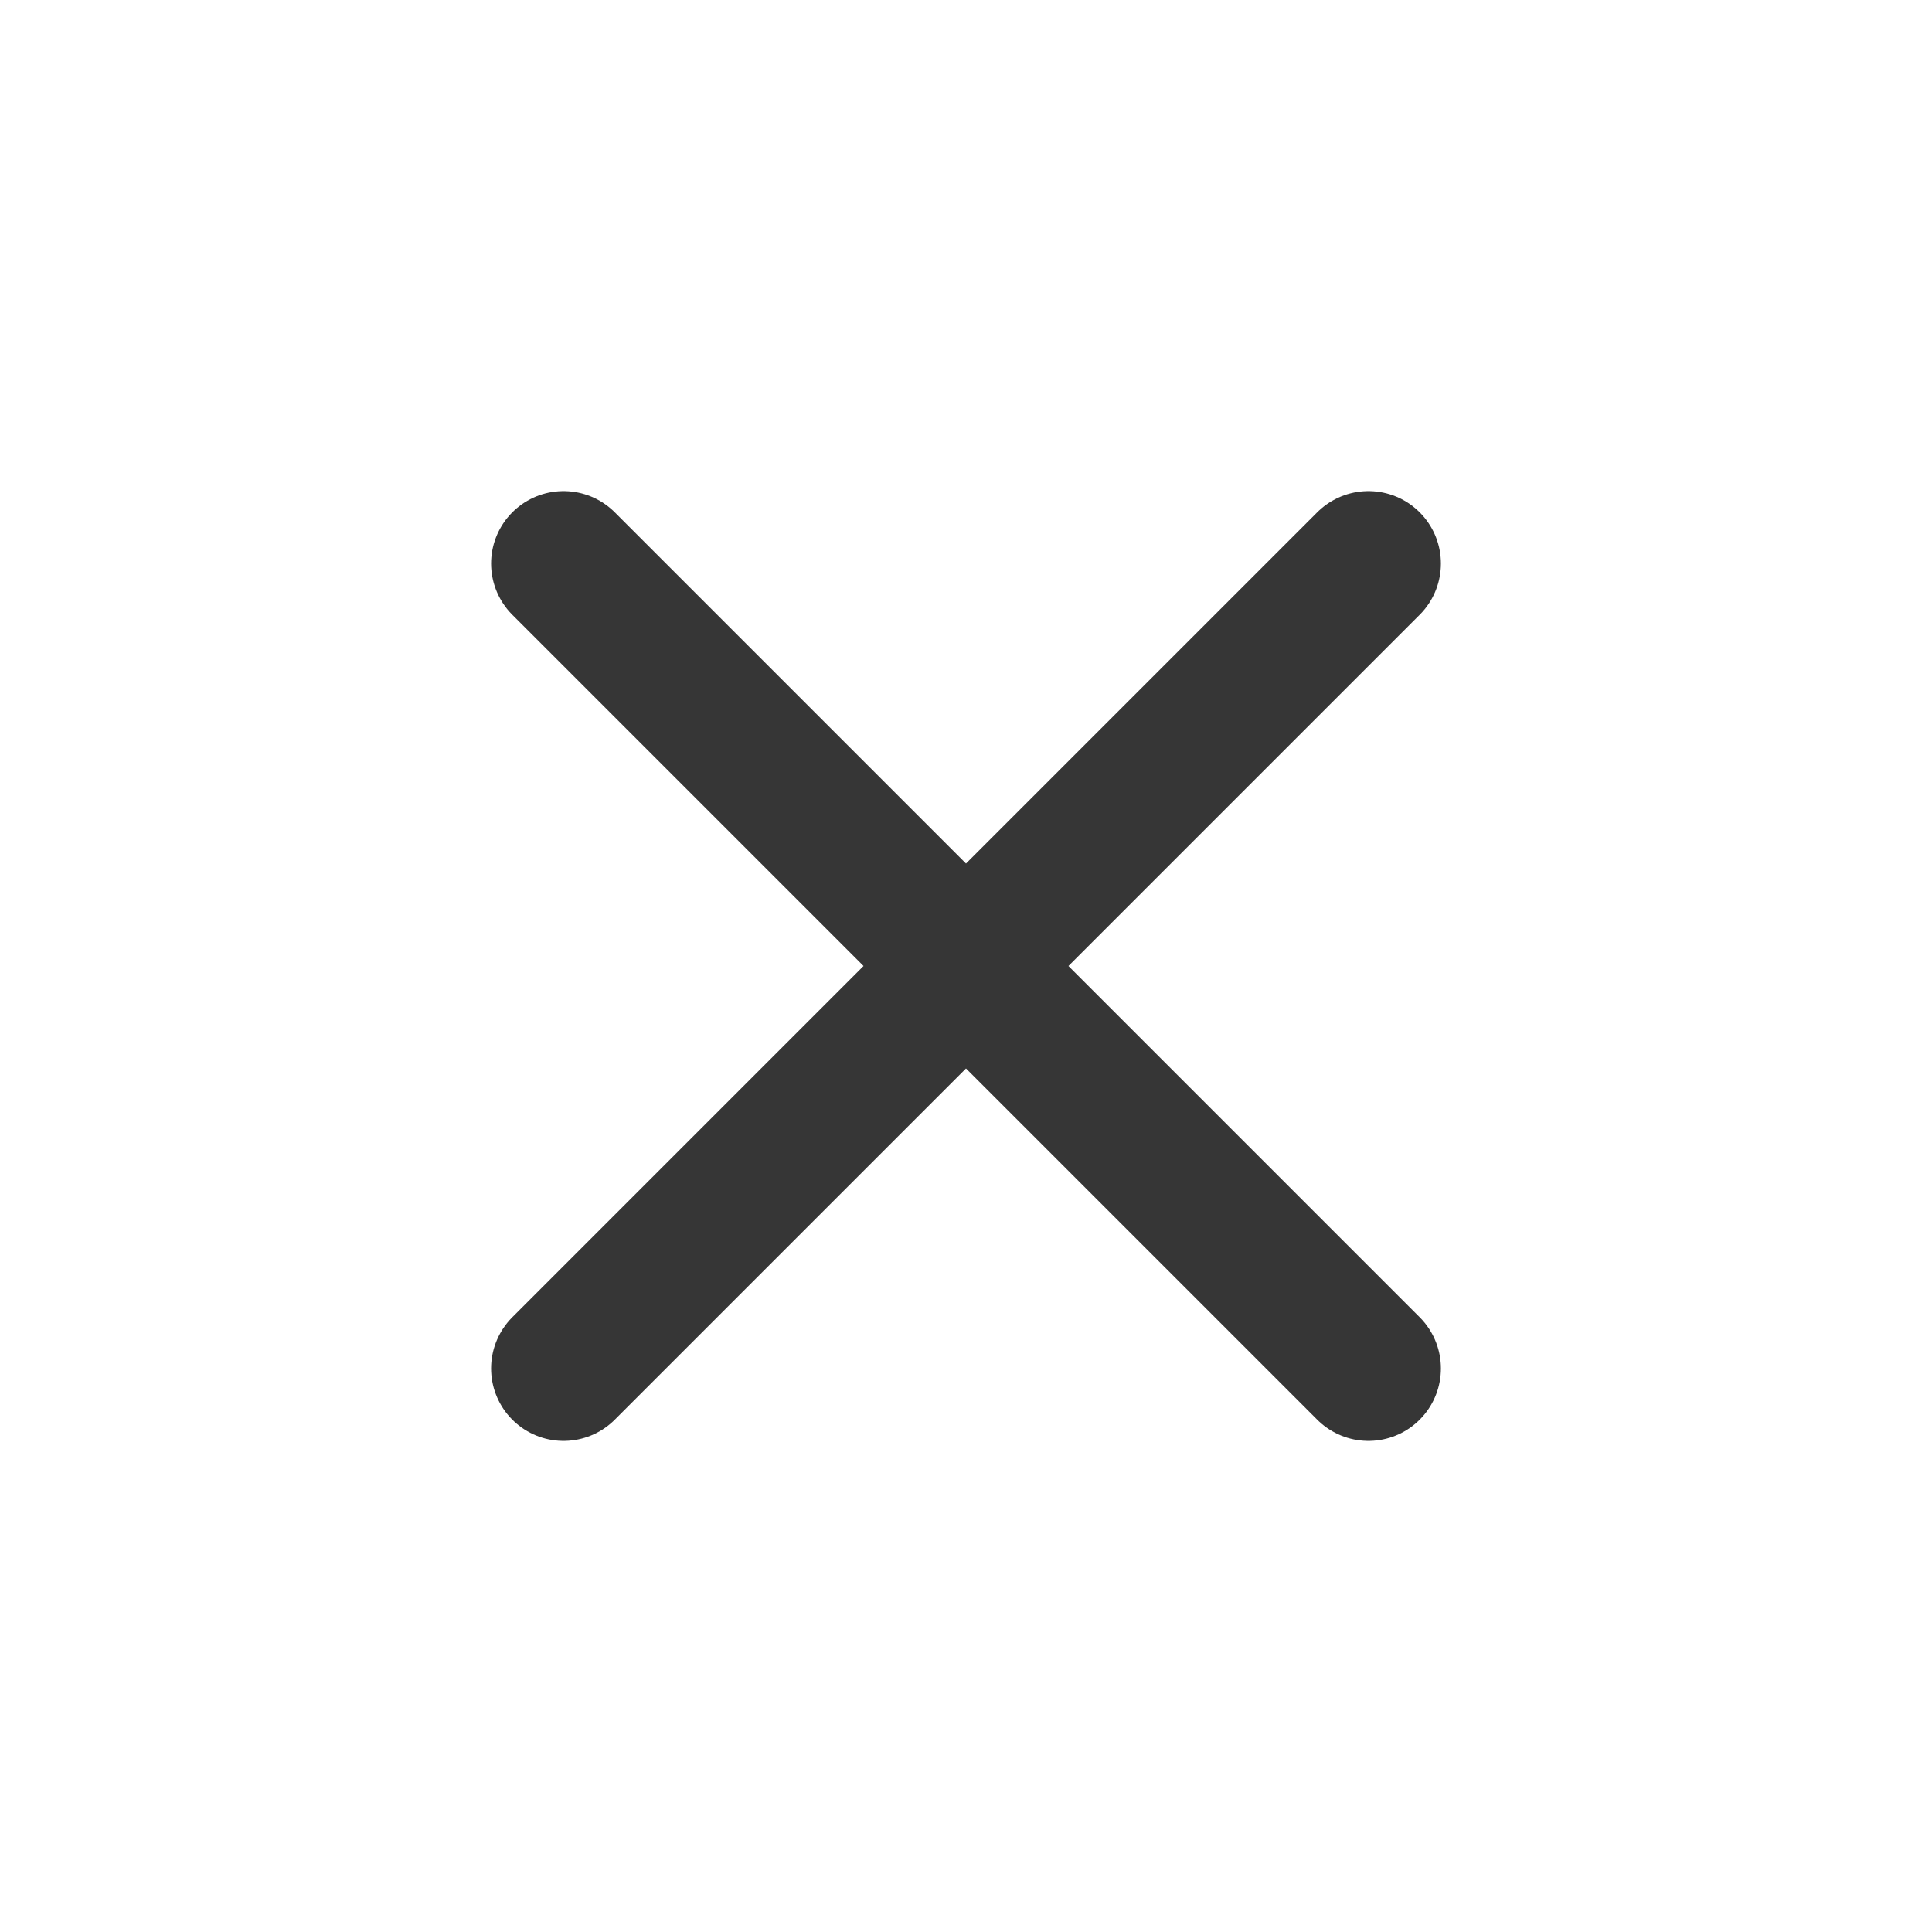
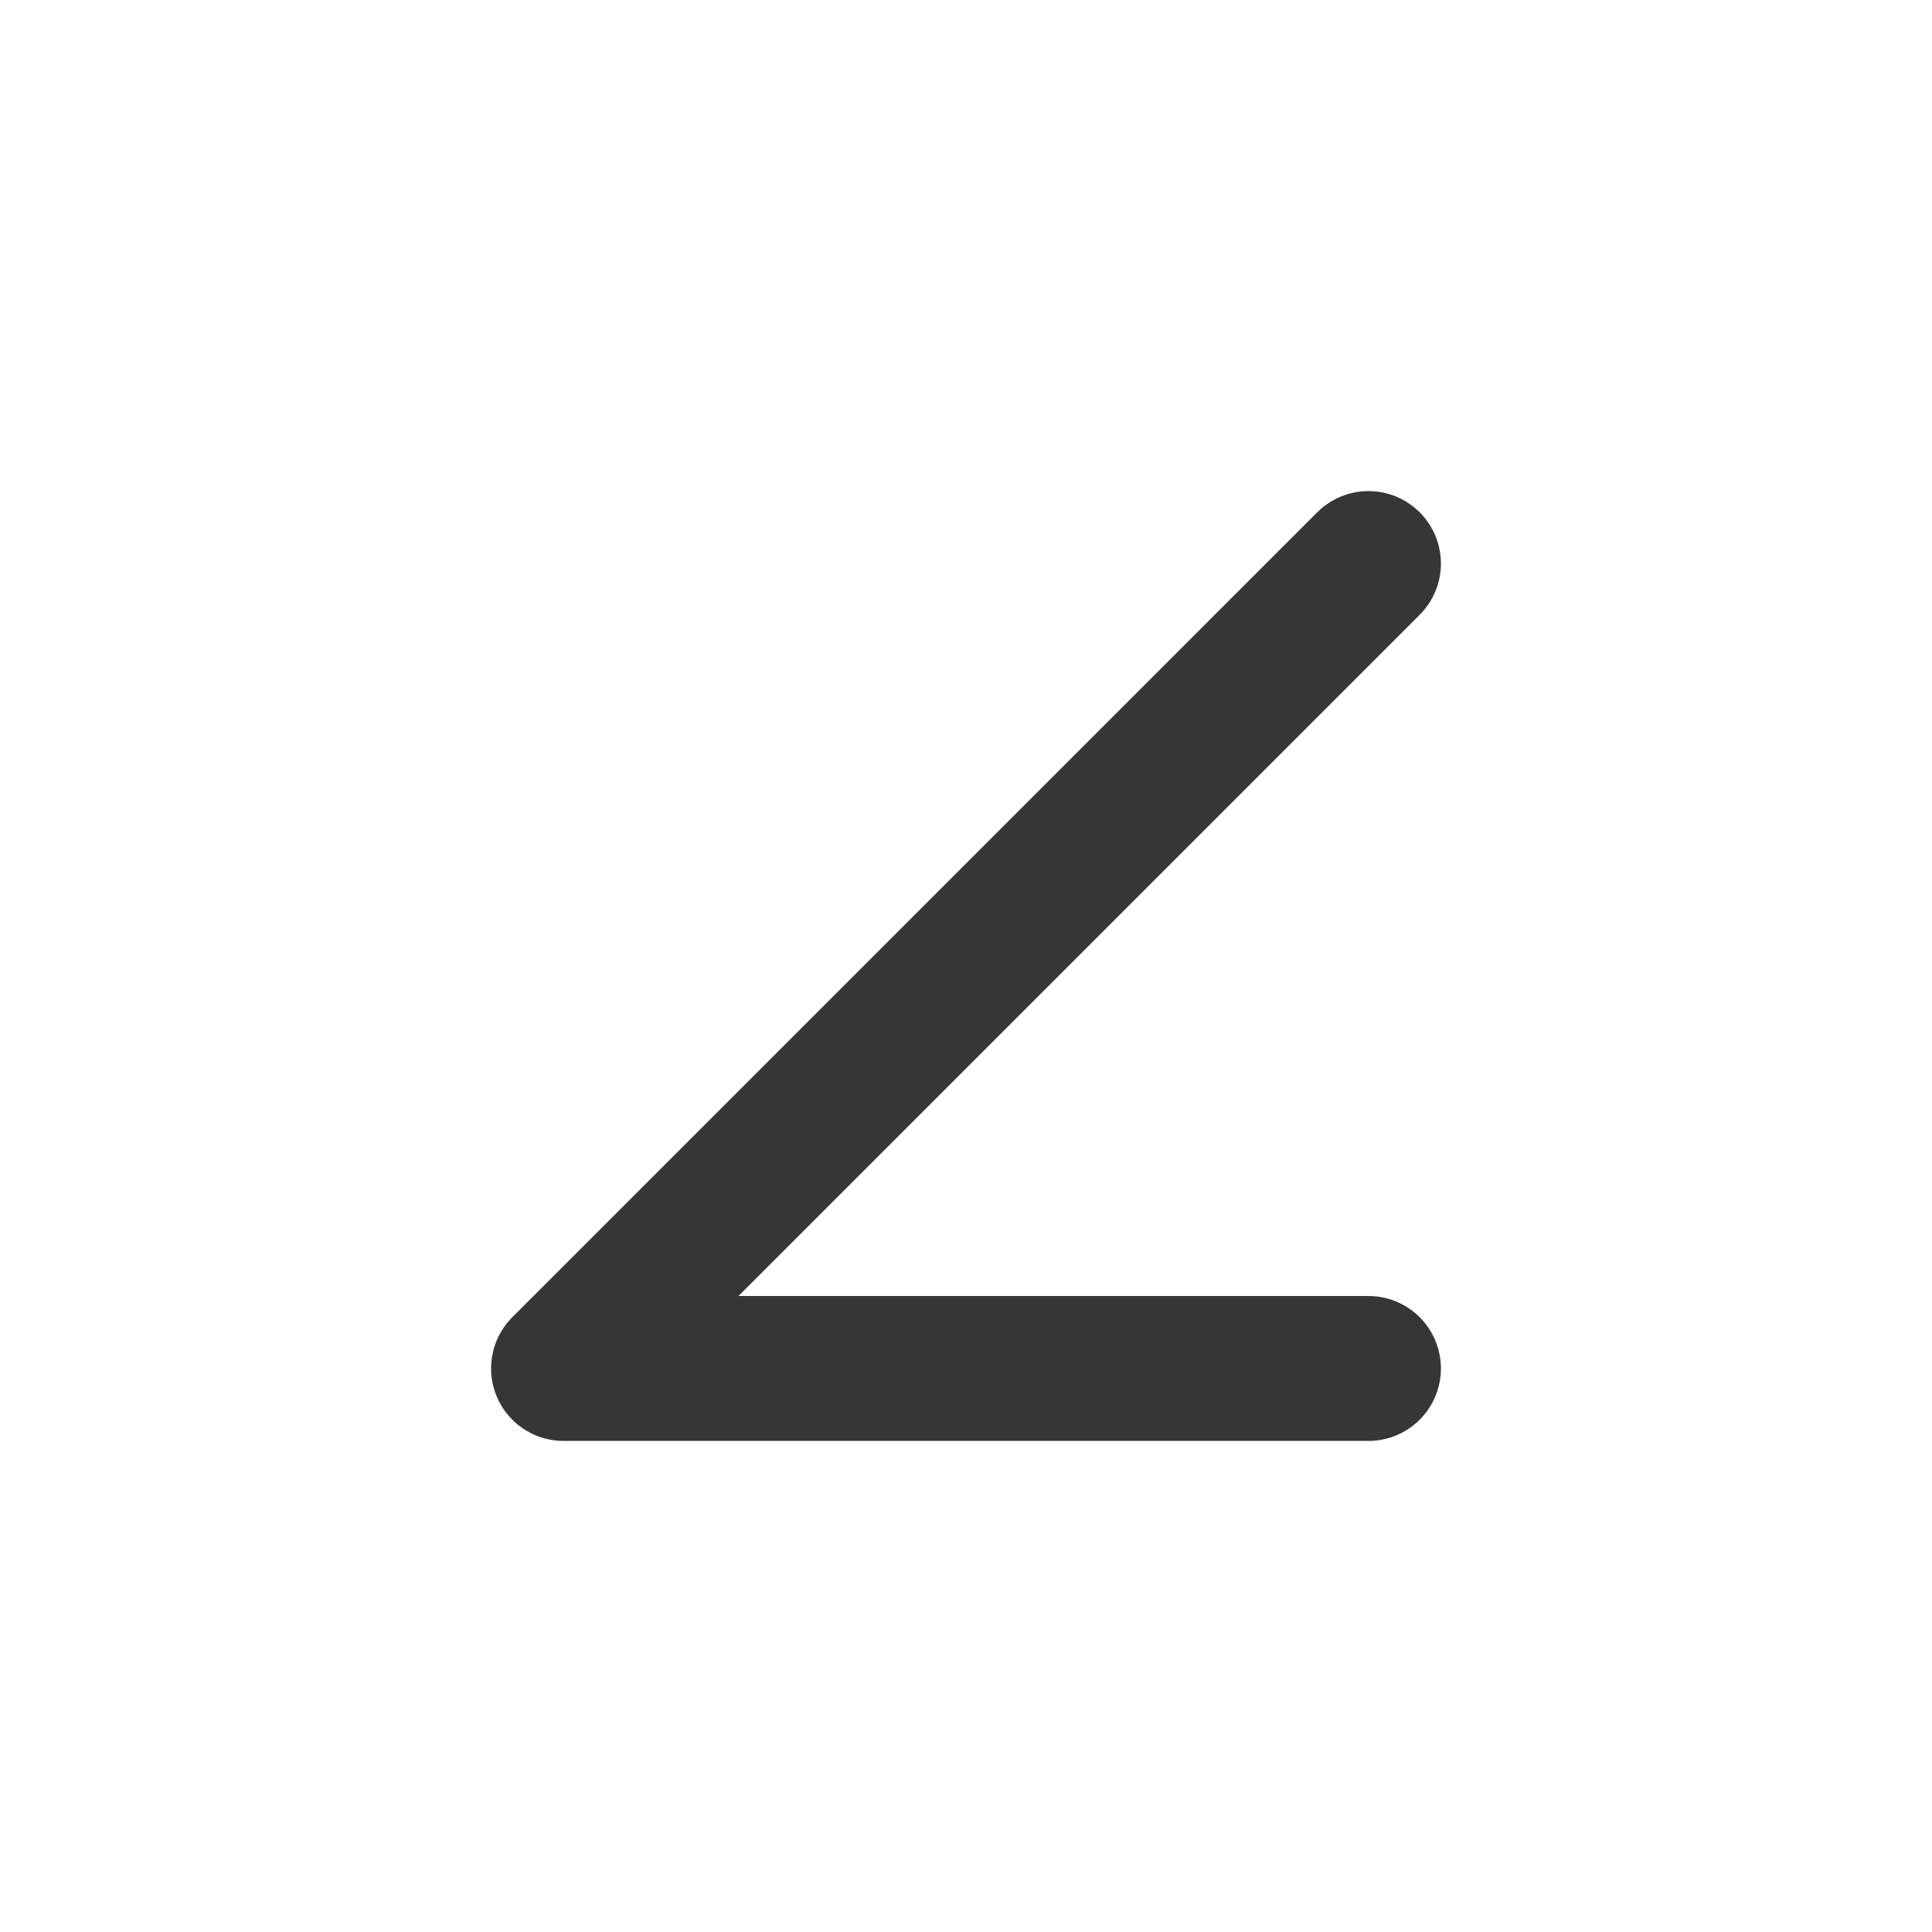
<svg xmlns="http://www.w3.org/2000/svg" width="16" height="16" viewBox="0 0 16 16" fill="none">
-   <path d="M11.333 4.667L4.667 11.333M4.667 4.667L11.333 11.333" stroke="#363636" stroke-width="1.2" stroke-linecap="round" stroke-linejoin="round" />
+   <path d="M11.333 4.667L4.667 11.333L11.333 11.333" stroke="#363636" stroke-width="1.2" stroke-linecap="round" stroke-linejoin="round" />
</svg>